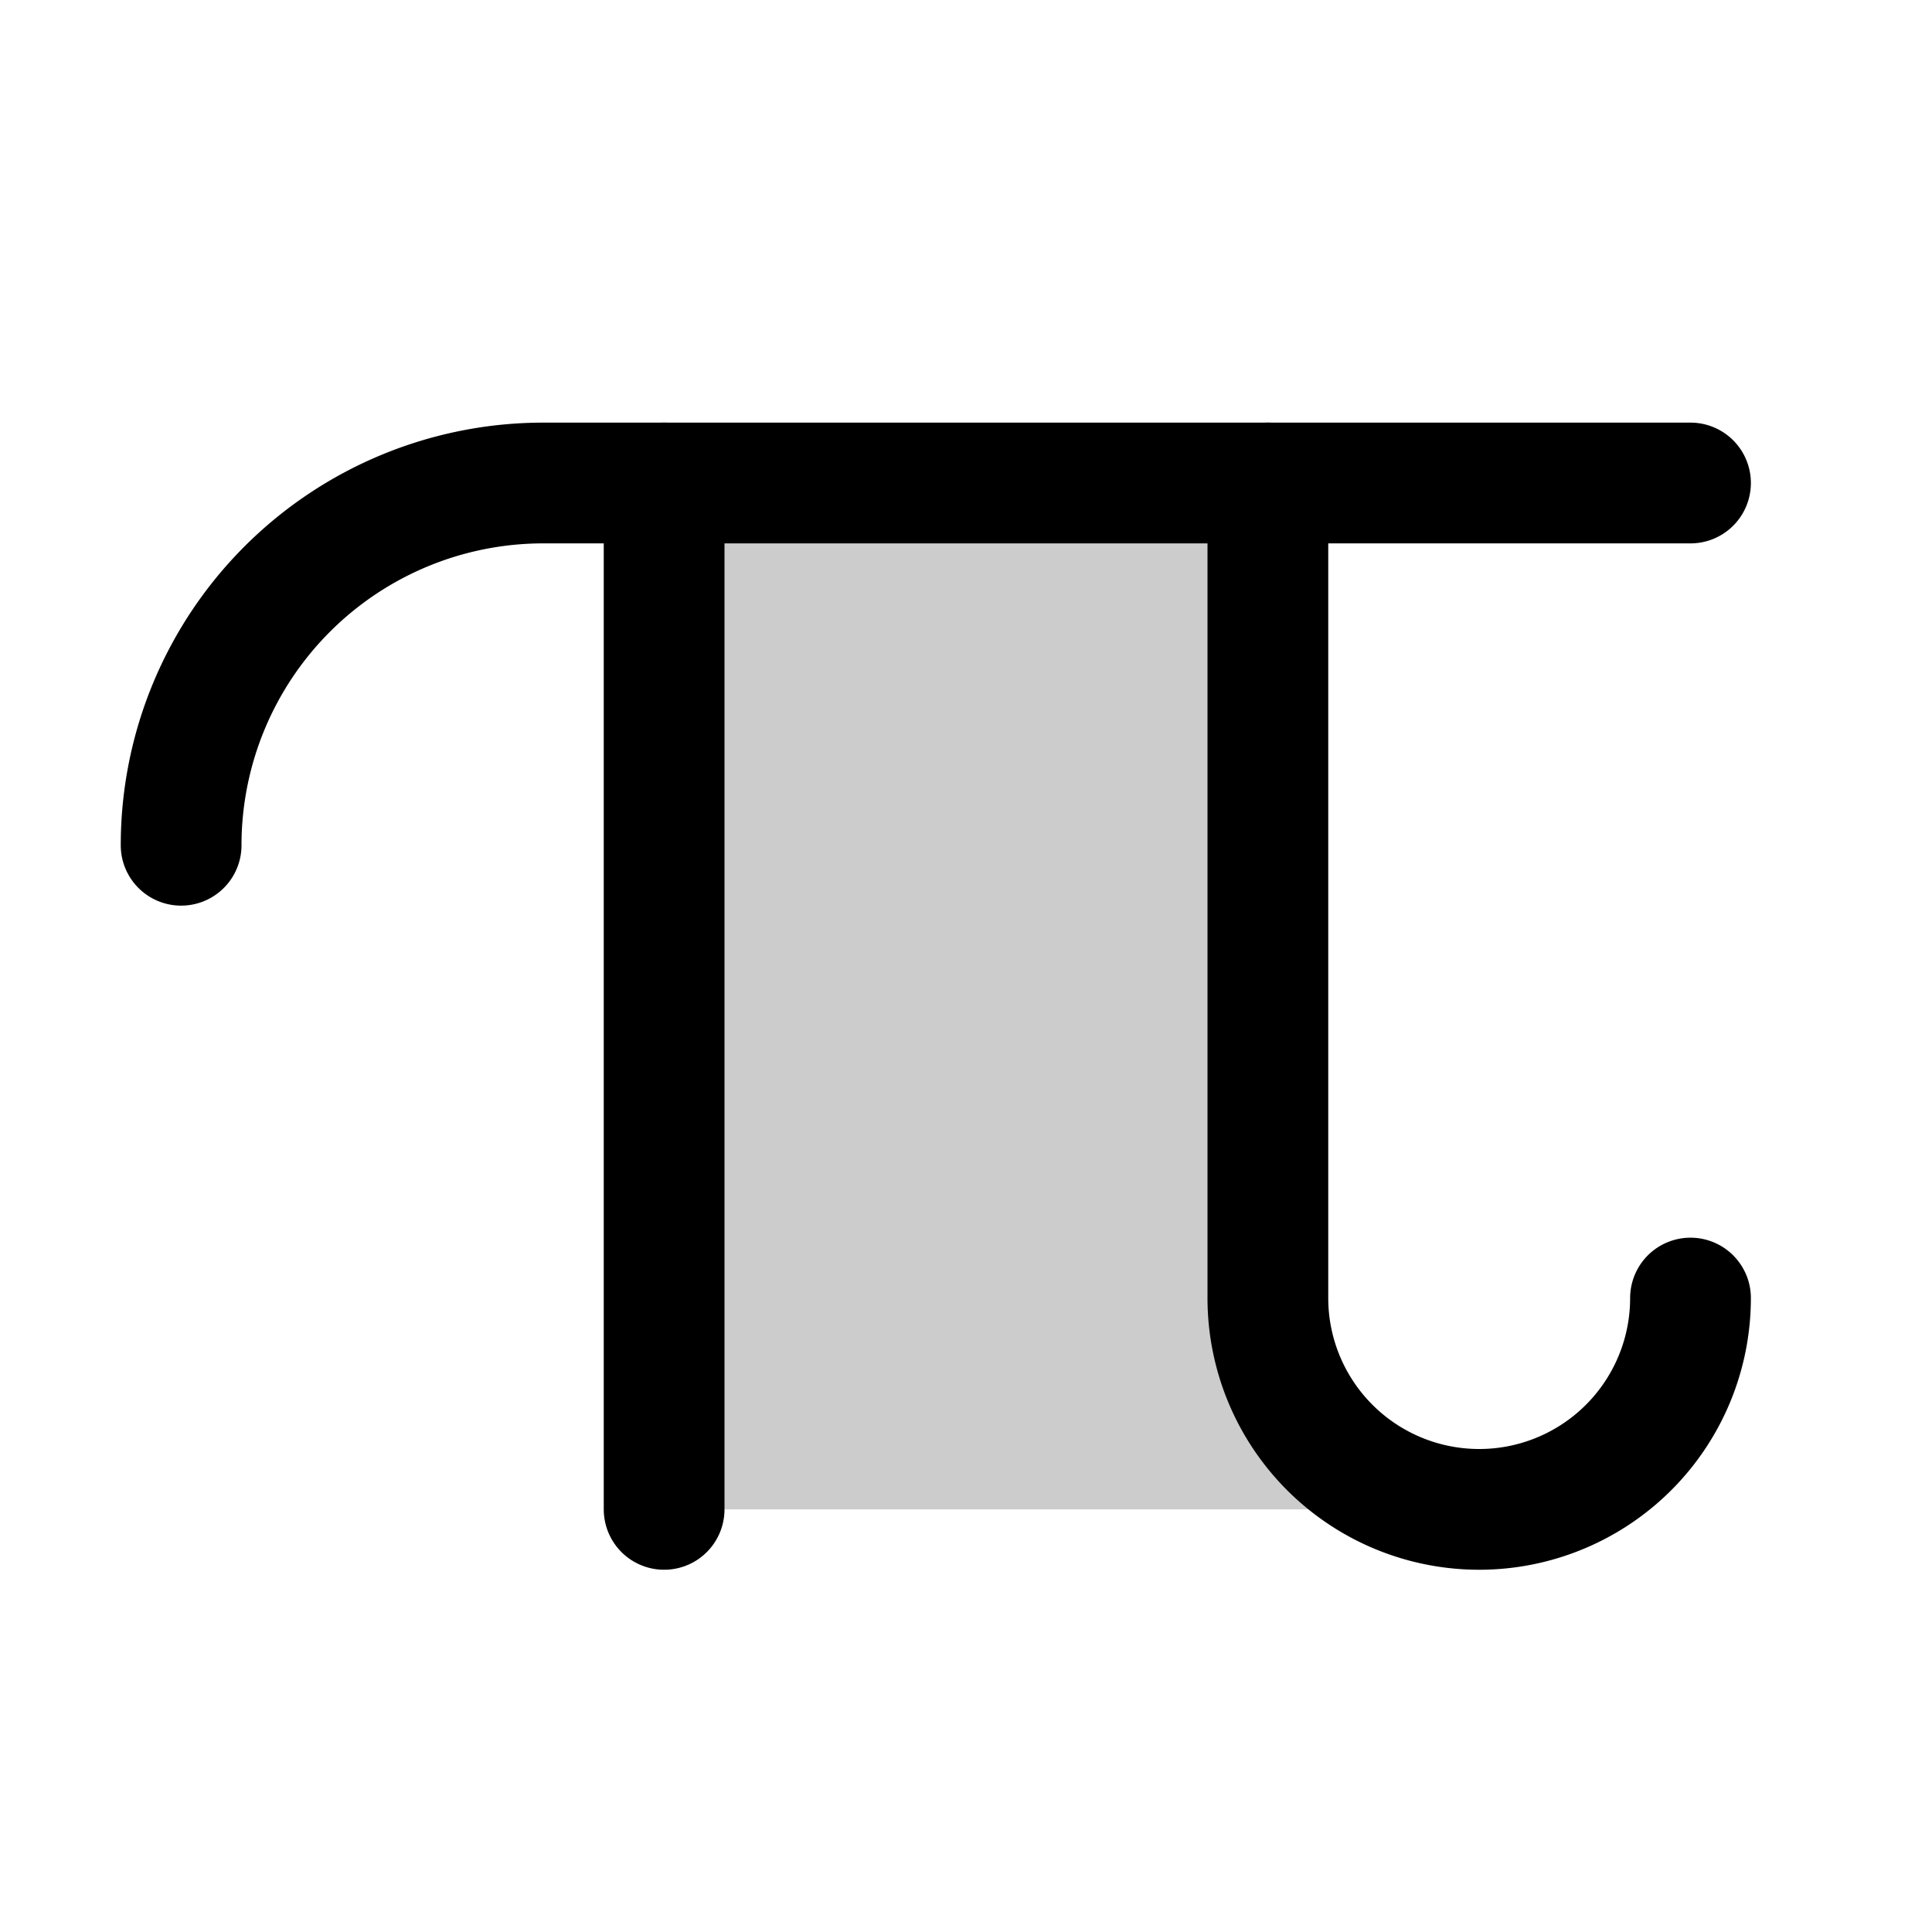
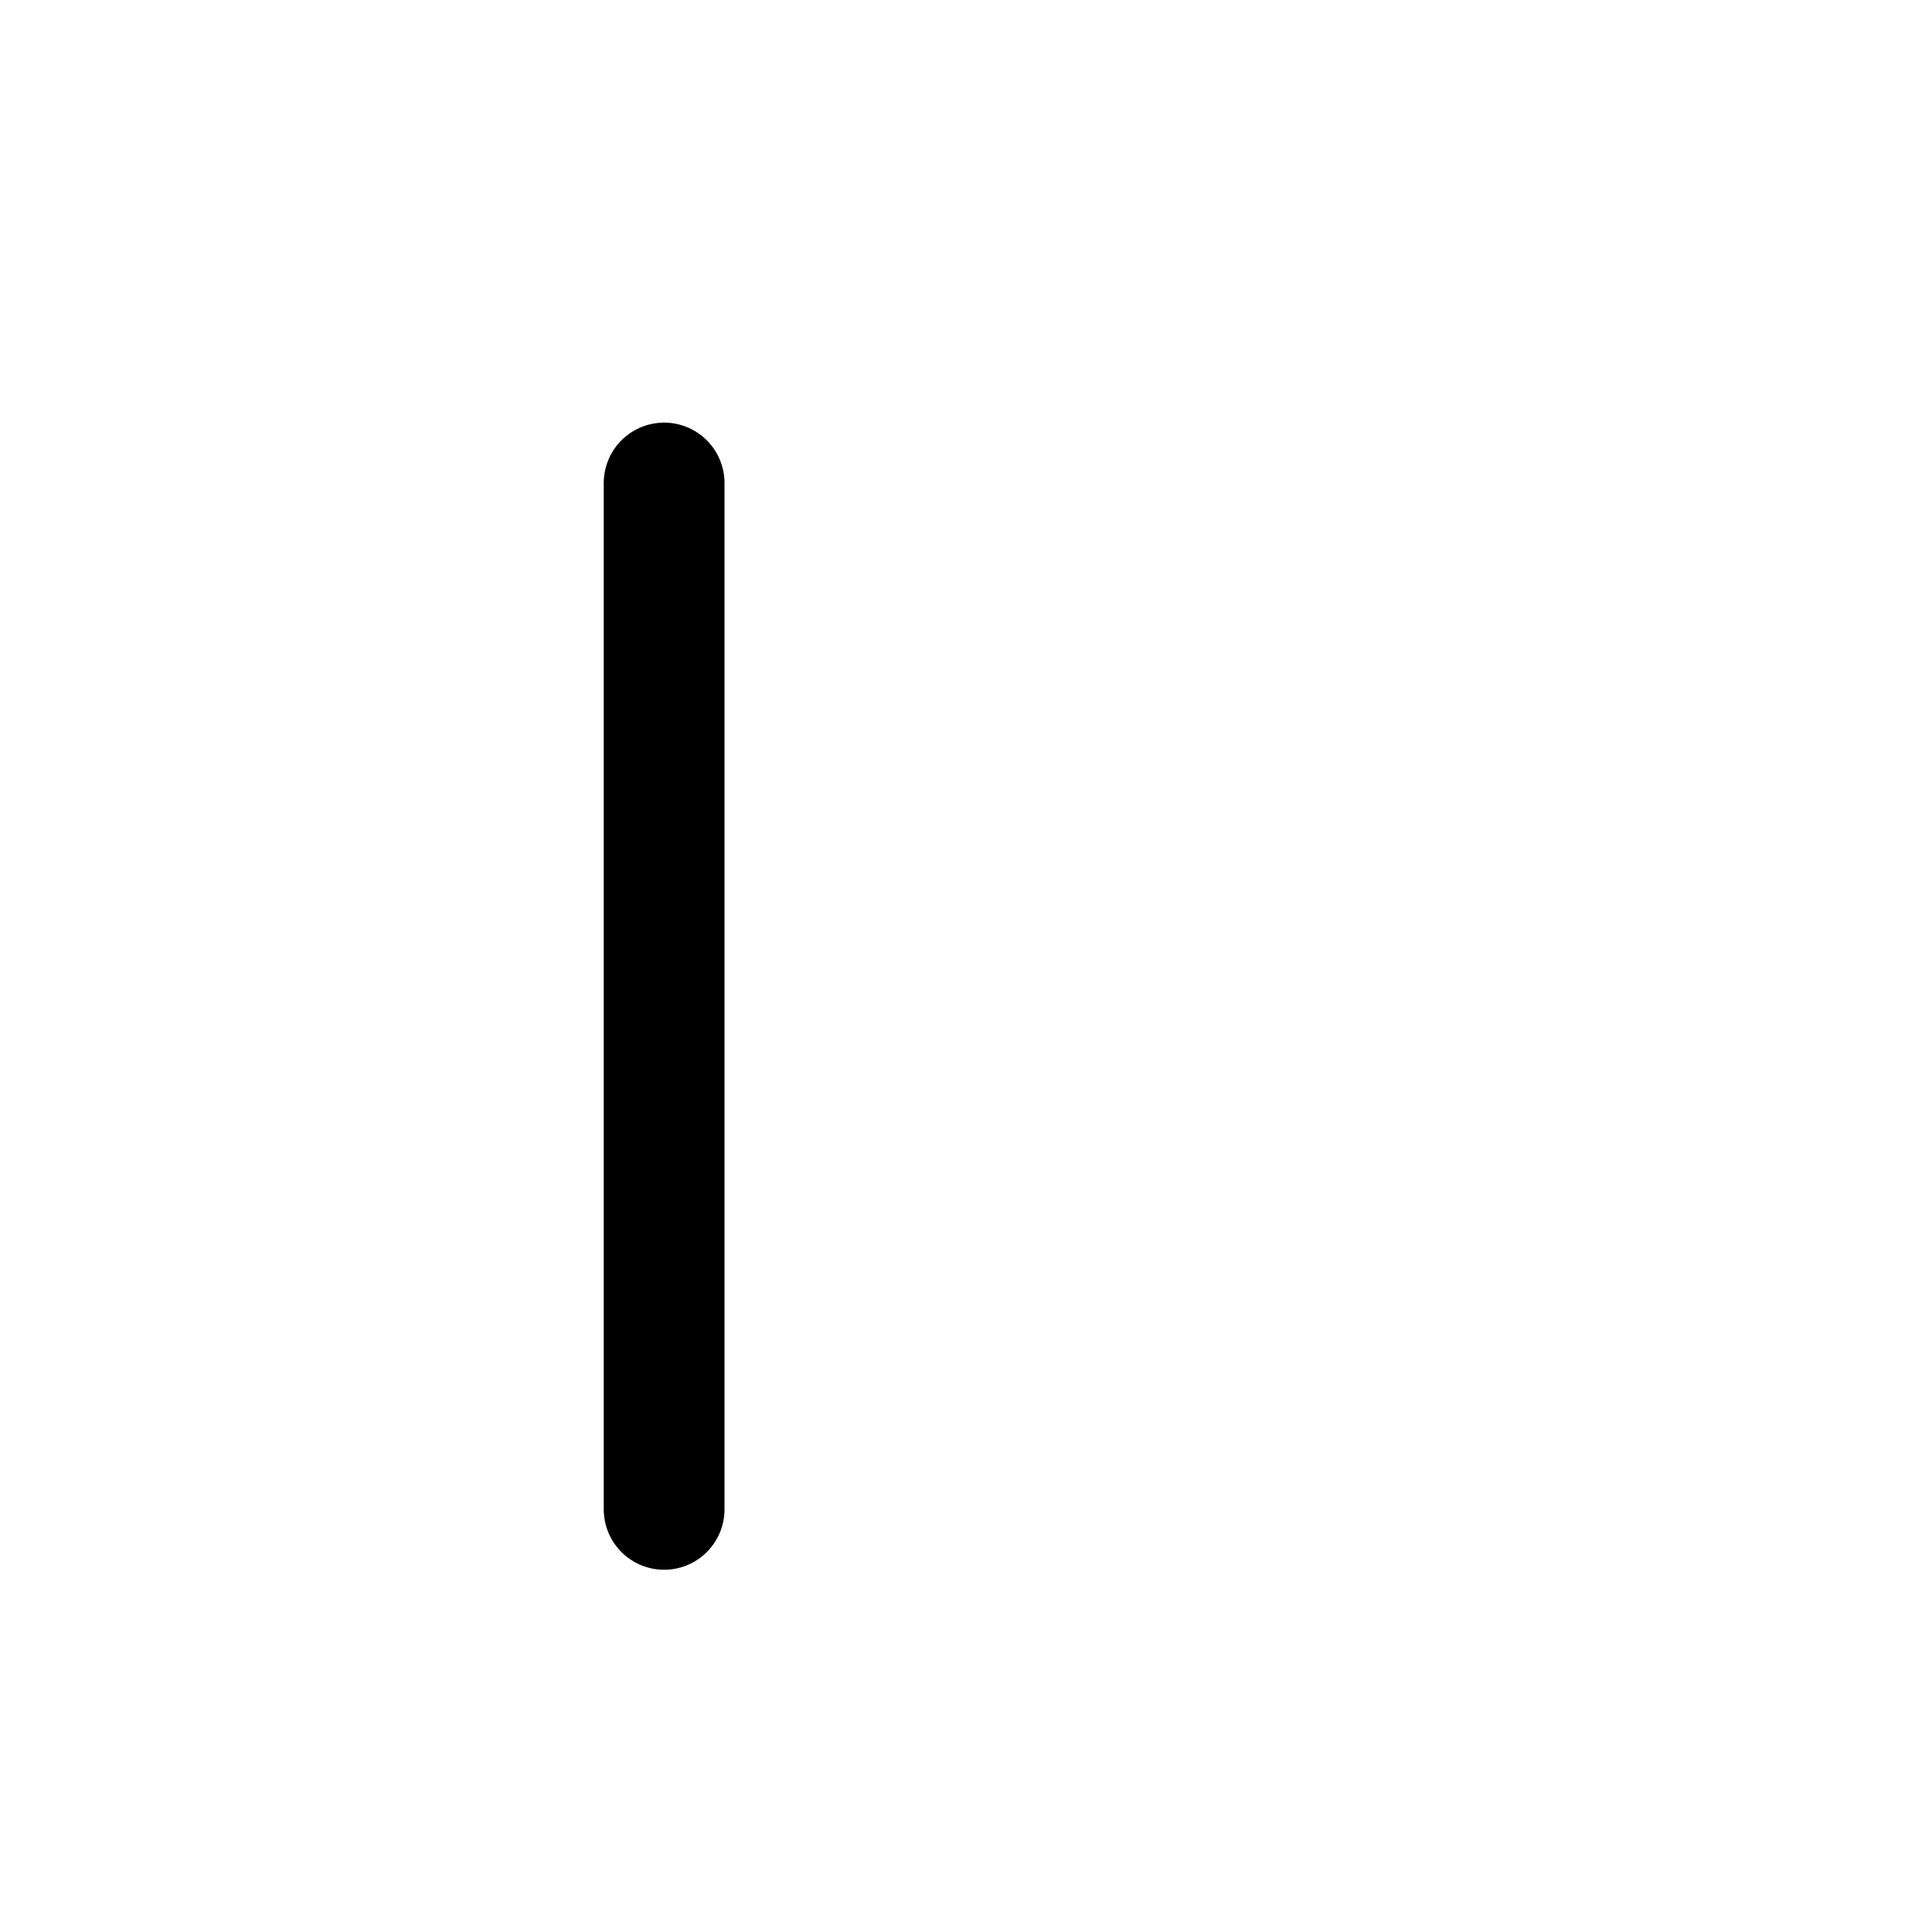
<svg xmlns="http://www.w3.org/2000/svg" viewBox="0 0 256 256">
-   <rect width="256" height="256" fill="none" />
-   <path d="M196,200a28,28,0,0,1-28-28V64H88V200Z" opacity="0.2" />
-   <path d="M224,64H72a48,48,0,0,0-48,48" fill="none" stroke="currentColor" stroke-linecap="round" stroke-linejoin="round" stroke-width="16" />
  <line x1="88" y1="64" x2="88" y2="200" fill="none" stroke="currentColor" stroke-linecap="round" stroke-linejoin="round" stroke-width="16" />
-   <path d="M224,172a28,28,0,0,1-56,0V64" fill="none" stroke="currentColor" stroke-linecap="round" stroke-linejoin="round" stroke-width="16" />
</svg>